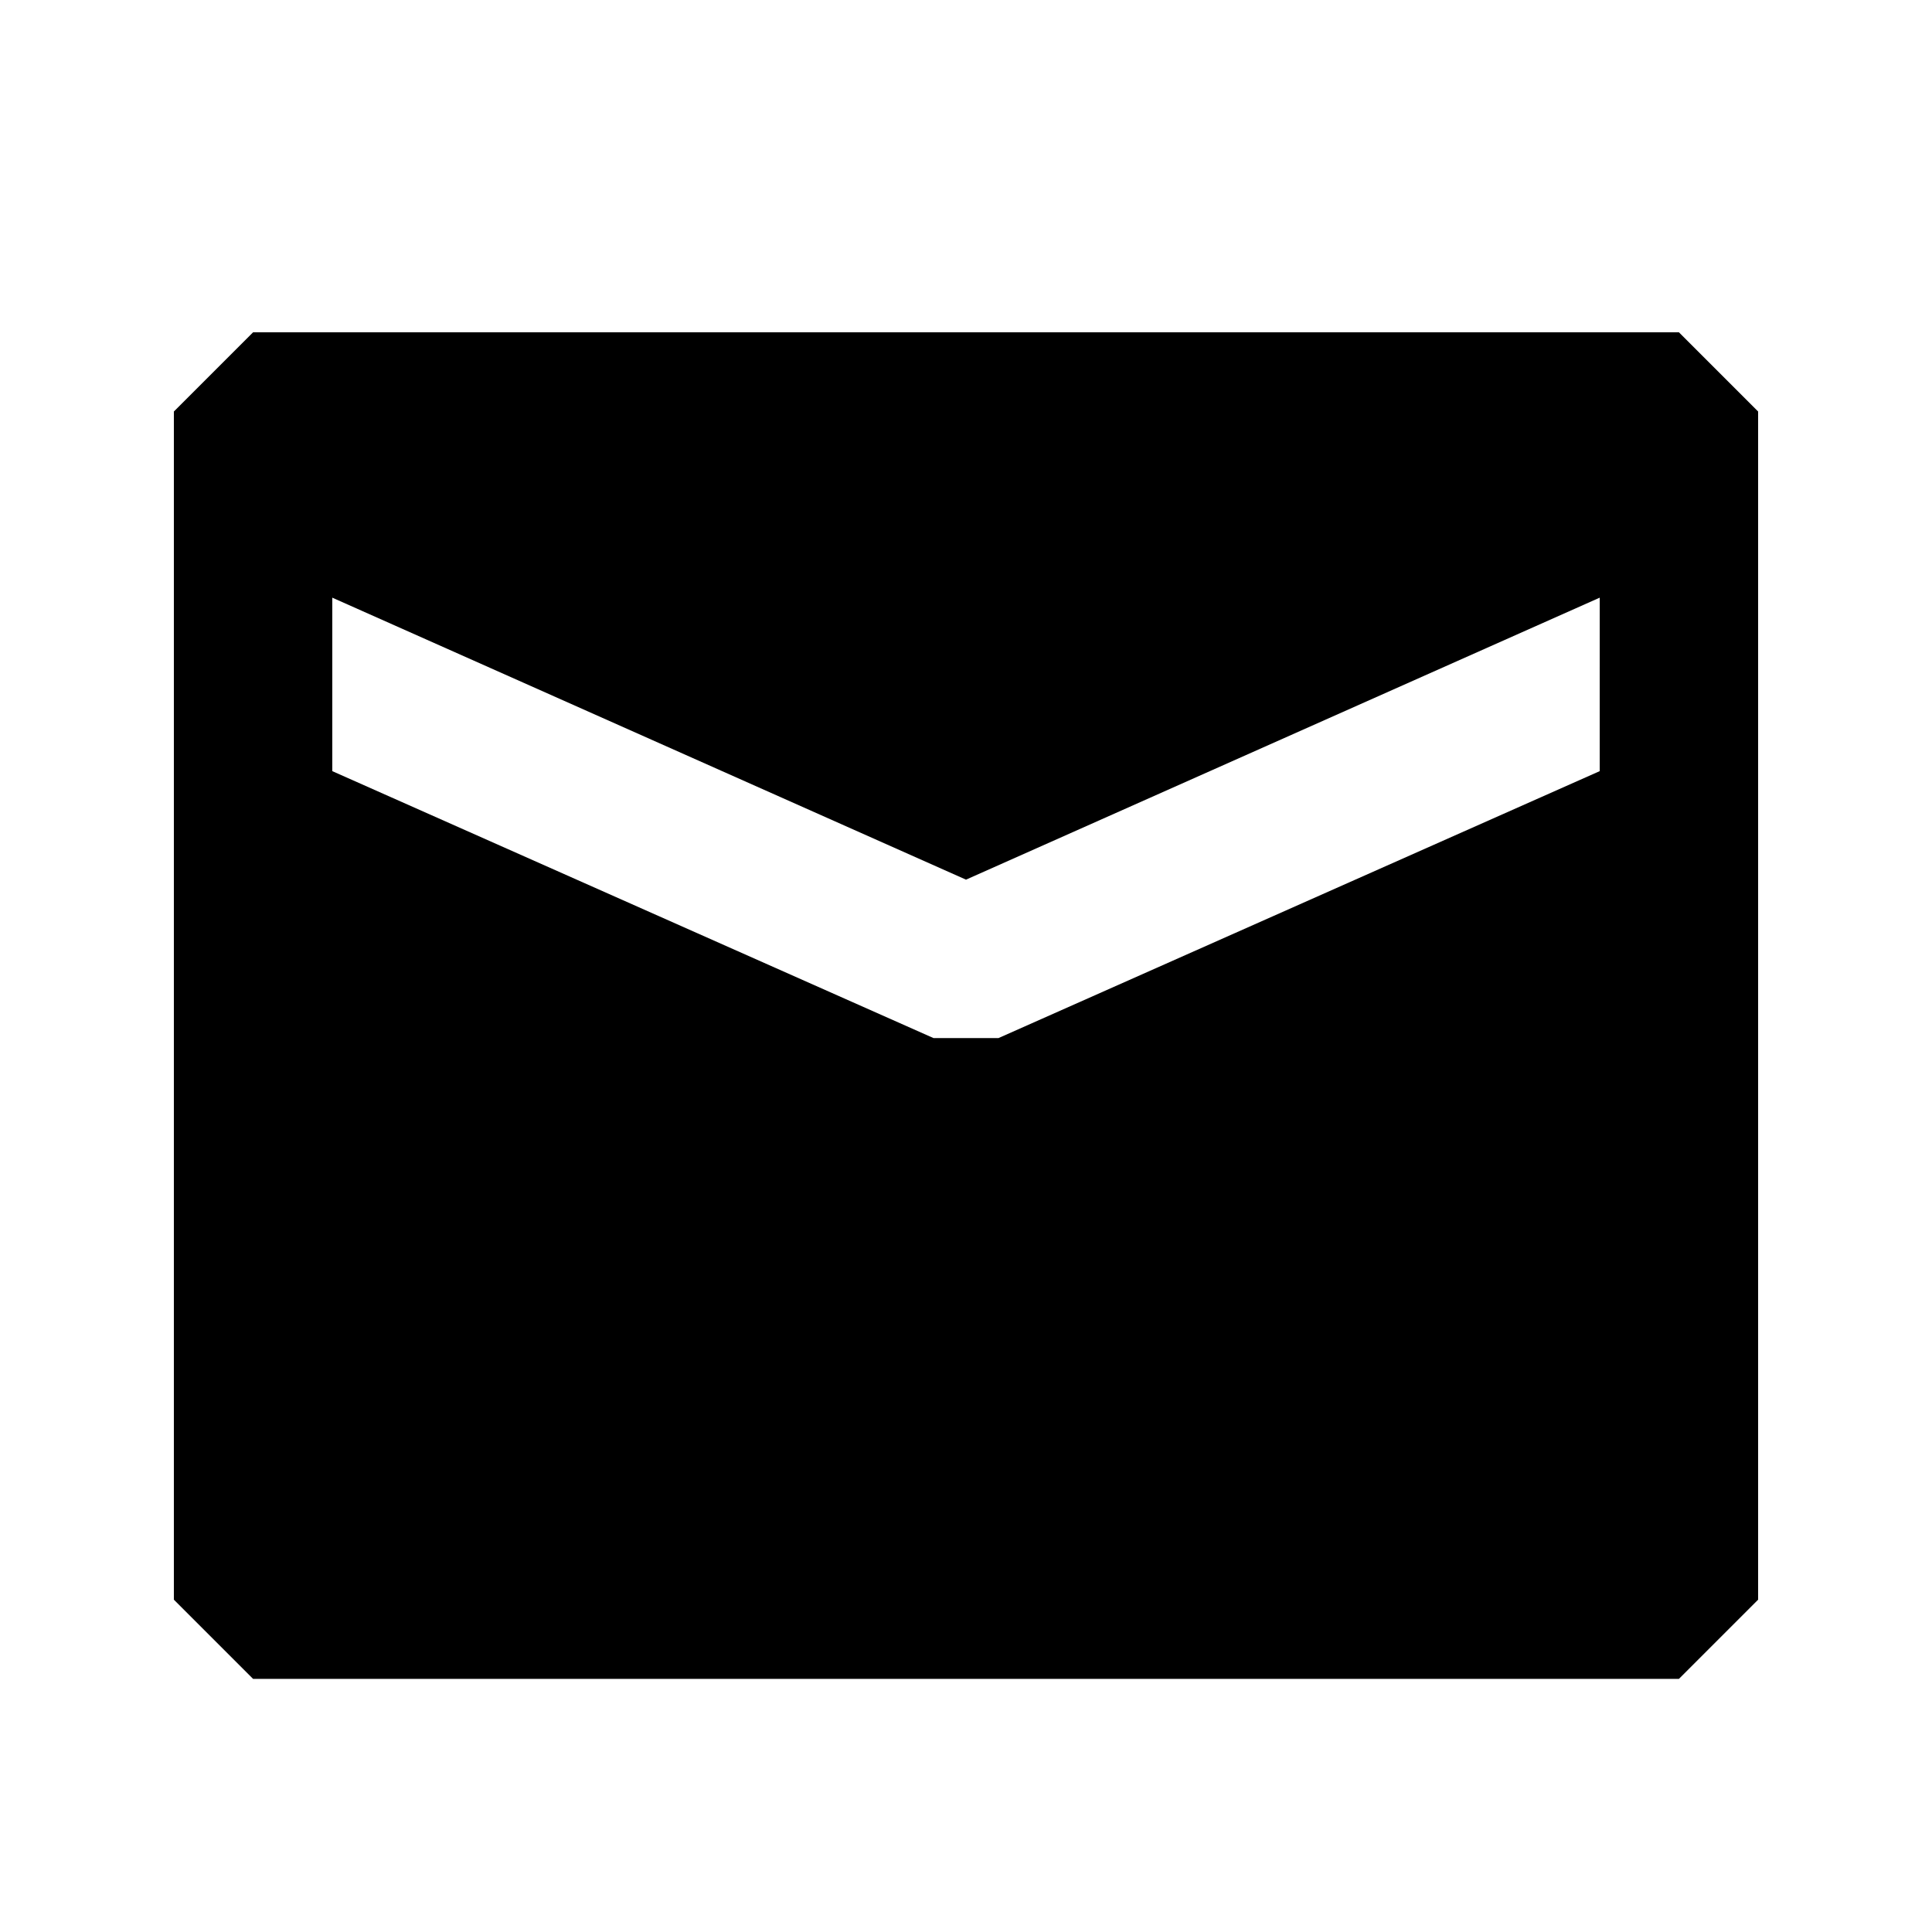
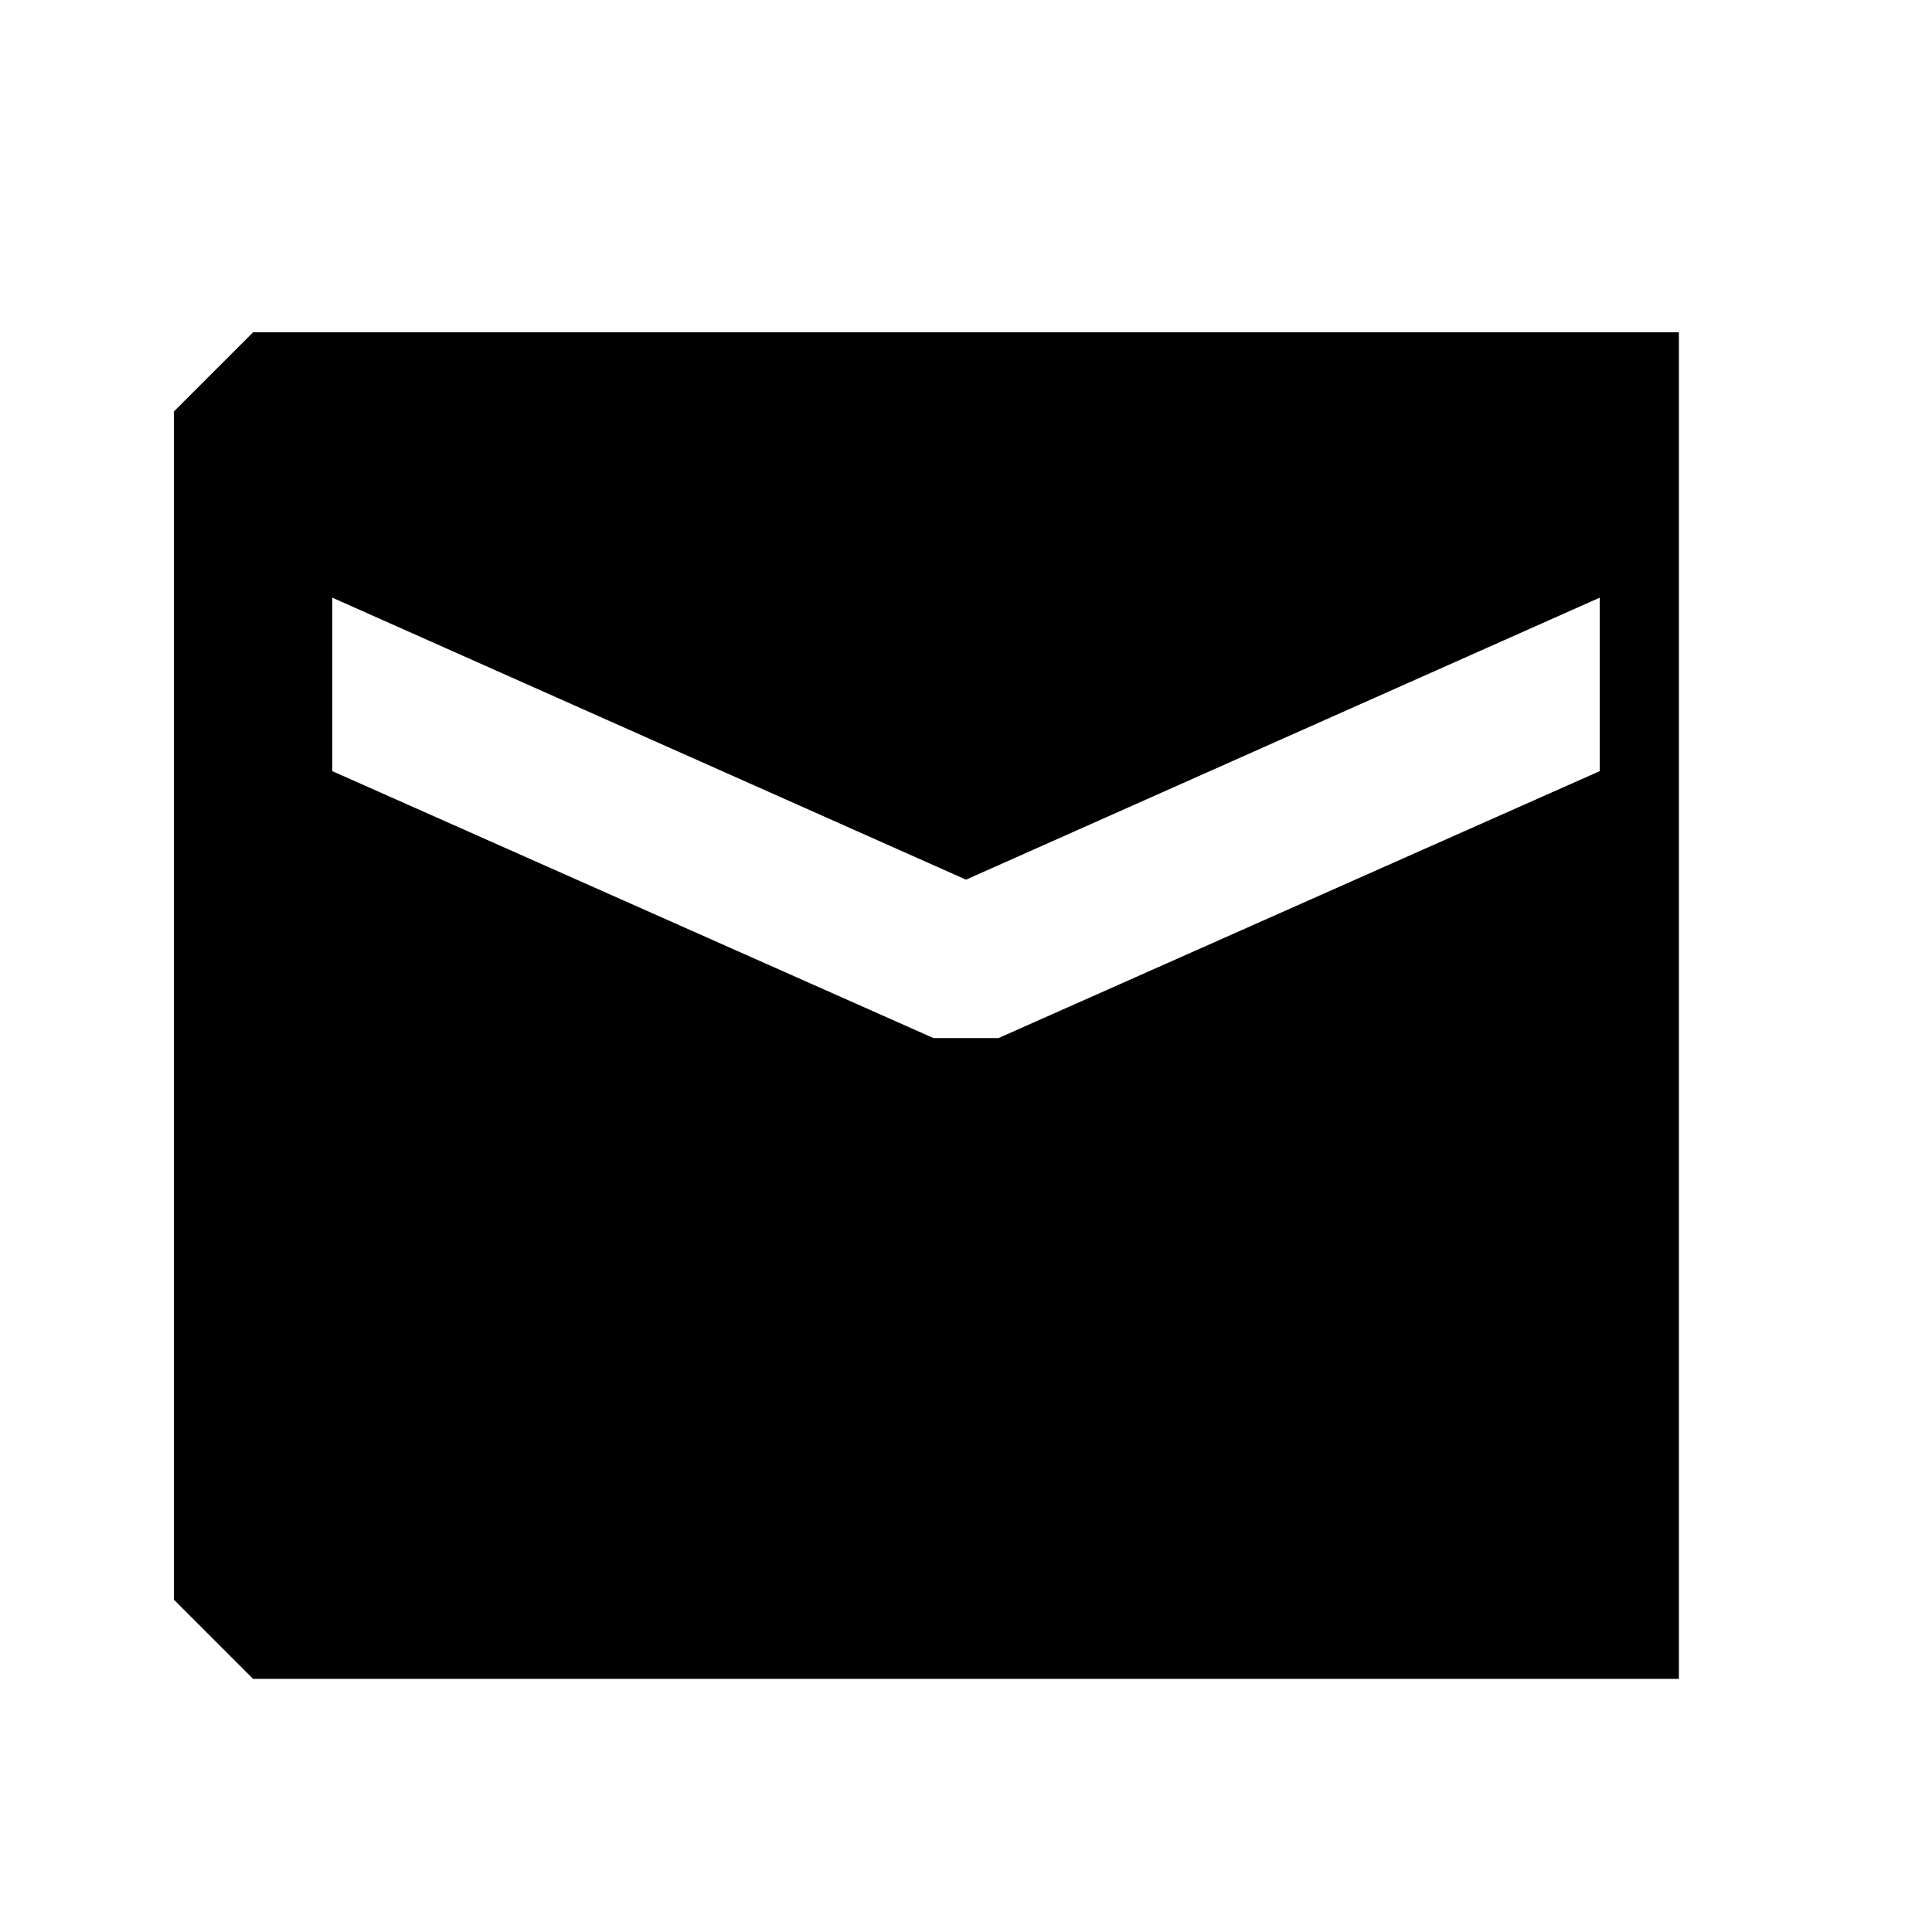
<svg xmlns="http://www.w3.org/2000/svg" fill="#000000" width="800px" height="800px" version="1.1" viewBox="144 144 512 512">
-   <path d="m588.93 232.06h-377.86l-20.992 20.992v314.88l20.992 20.992h377.86l20.992-20.992v-314.88zm-20.992 116.3-159.33 70.742h-17.215l-159.33-70.742v-45.973l167.94 74.73 167.94-74.73z" />
+   <path d="m588.93 232.06h-377.86l-20.992 20.992v314.88l20.992 20.992h377.86v-314.88zm-20.992 116.3-159.33 70.742h-17.215l-159.33-70.742v-45.973l167.94 74.73 167.94-74.73z" />
</svg>